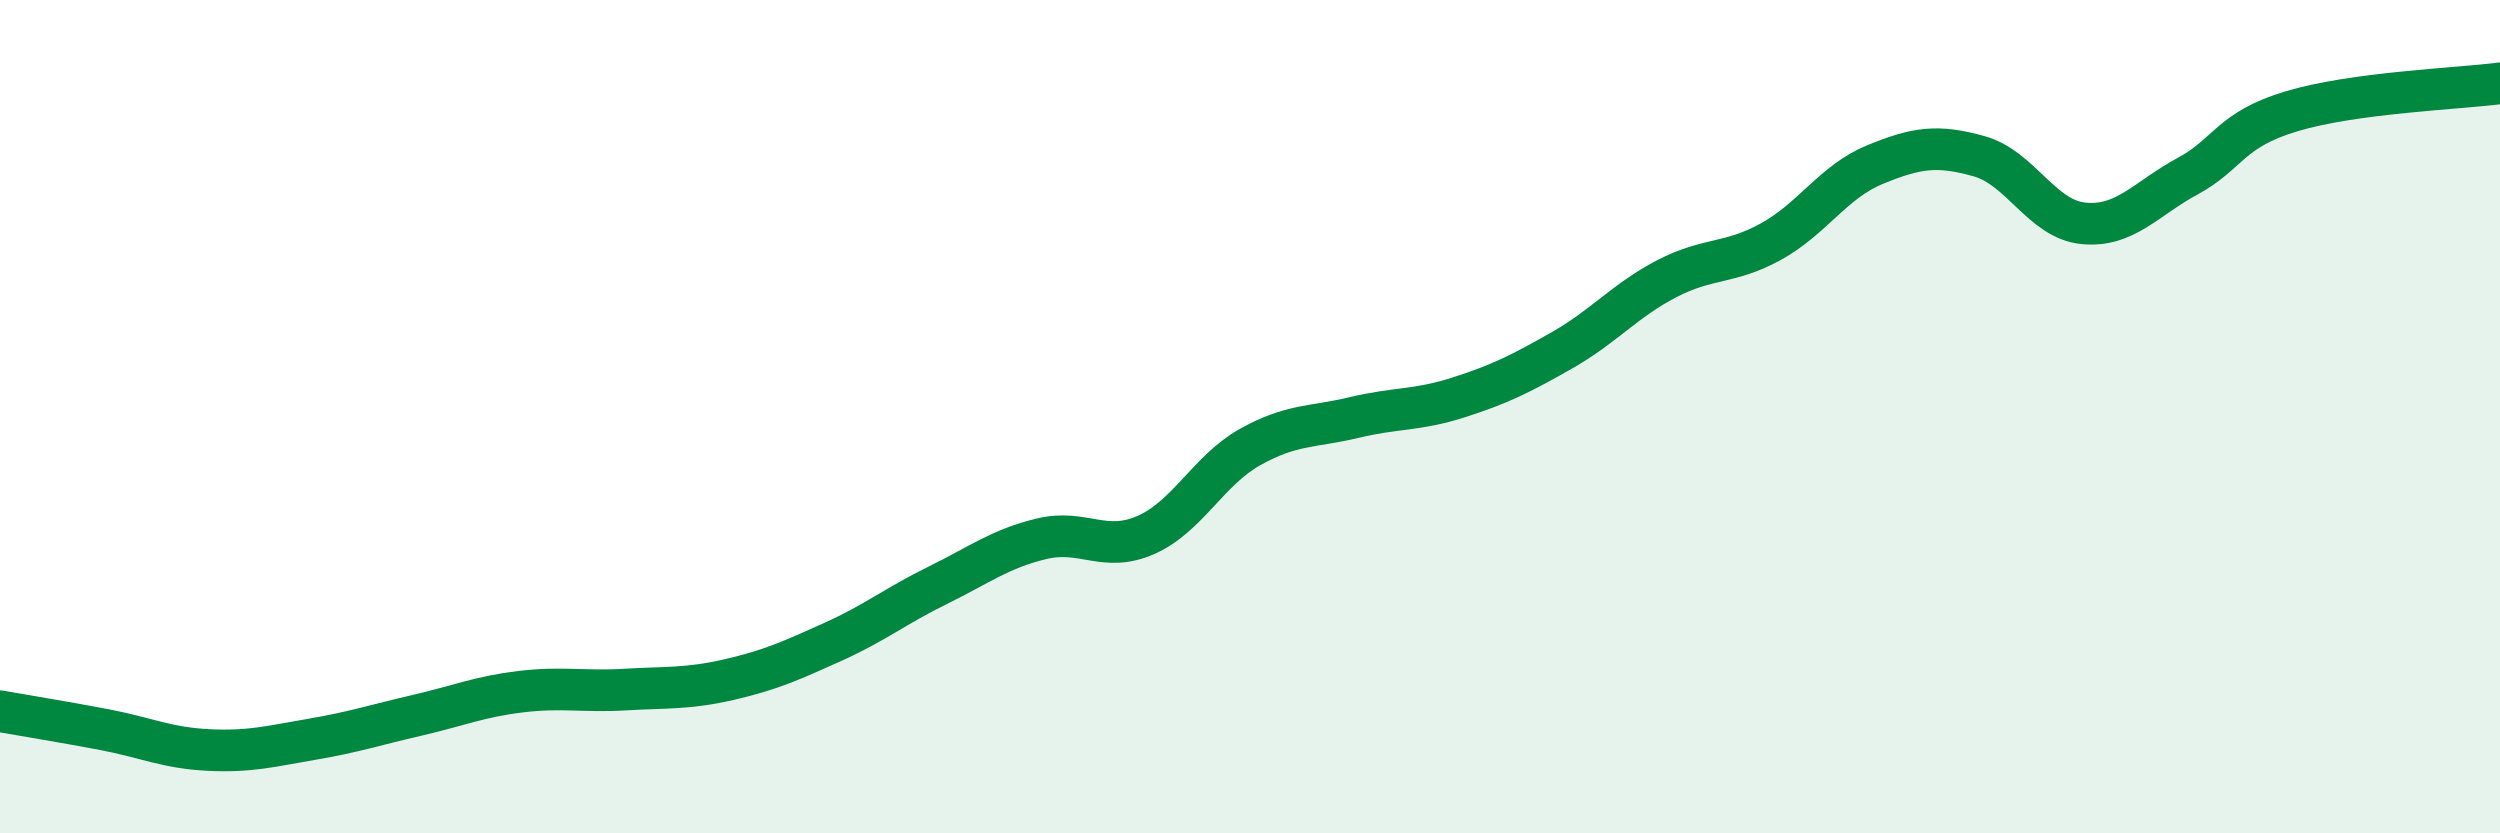
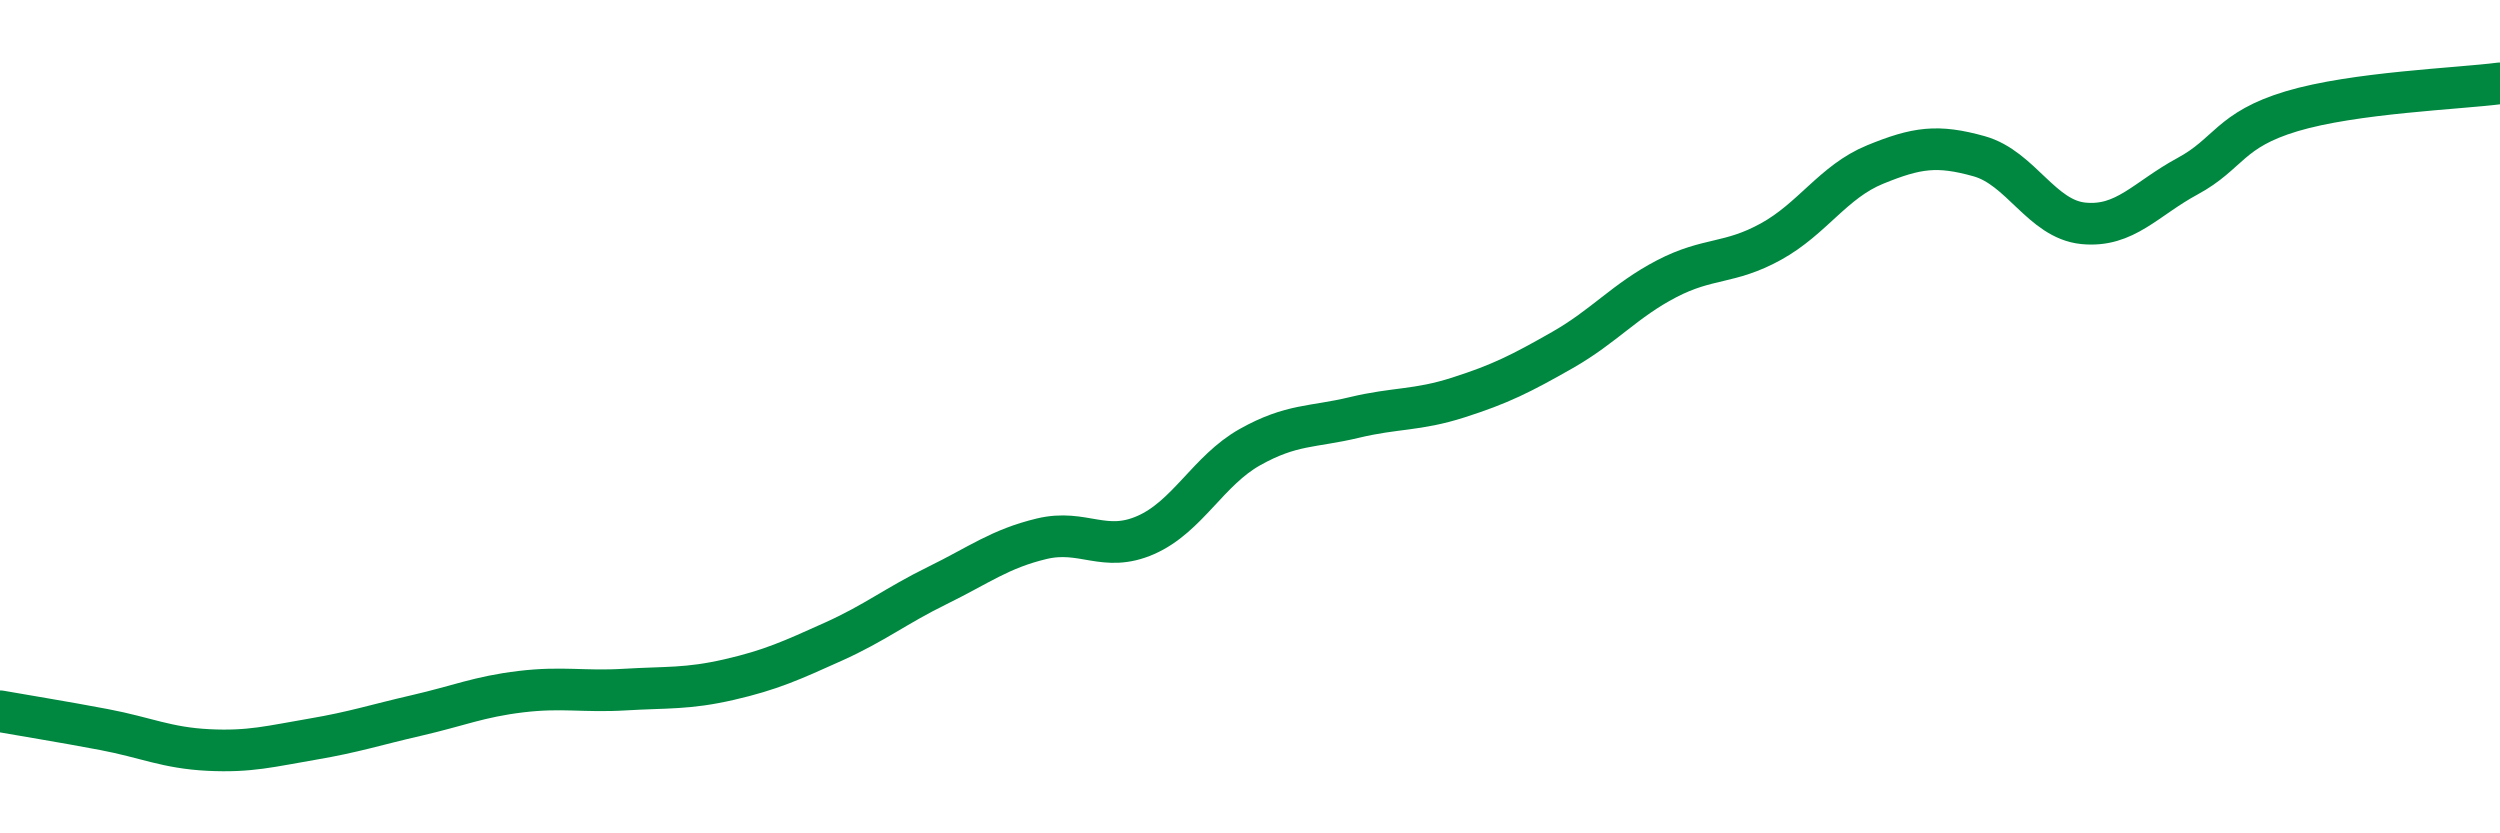
<svg xmlns="http://www.w3.org/2000/svg" width="60" height="20" viewBox="0 0 60 20">
-   <path d="M 0,17.07 C 0.5,17.16 1.5,17.32 2.5,17.51 C 3.5,17.7 4,17.95 5,18 C 6,18.05 6.5,17.91 7.5,17.74 C 8.5,17.57 9,17.4 10,17.17 C 11,16.94 11.5,16.72 12.5,16.6 C 13.5,16.48 14,16.61 15,16.55 C 16,16.49 16.5,16.54 17.5,16.31 C 18.5,16.08 19,15.85 20,15.4 C 21,14.95 21.5,14.54 22.5,14.05 C 23.5,13.56 24,13.17 25,12.93 C 26,12.69 26.5,13.28 27.5,12.84 C 28.5,12.4 29,11.29 30,10.73 C 31,10.17 31.5,10.26 32.5,10.02 C 33.5,9.78 34,9.86 35,9.54 C 36,9.22 36.5,8.97 37.5,8.4 C 38.5,7.83 39,7.21 40,6.69 C 41,6.17 41.5,6.35 42.5,5.8 C 43.5,5.25 44,4.36 45,3.95 C 46,3.54 46.5,3.47 47.5,3.75 C 48.5,4.03 49,5.26 50,5.36 C 51,5.46 51.5,4.77 52.5,4.23 C 53.5,3.69 53.5,3.12 55,2.67 C 56.5,2.22 59,2.13 60,2L60 20L0 20Z" fill="#008740" opacity="0.1" stroke-linecap="round" stroke-linejoin="round" />
  <path d="M 0,17.07 C 0.5,17.16 1.5,17.32 2.5,17.51 C 3.5,17.7 4,17.95 5,18 C 6,18.05 6.5,17.91 7.5,17.74 C 8.5,17.57 9,17.4 10,17.17 C 11,16.94 11.5,16.72 12.5,16.6 C 13.5,16.48 14,16.61 15,16.55 C 16,16.49 16.5,16.54 17.5,16.31 C 18.5,16.08 19,15.85 20,15.4 C 21,14.95 21.5,14.54 22.5,14.05 C 23.5,13.56 24,13.17 25,12.93 C 26,12.69 26.5,13.28 27.5,12.84 C 28.5,12.4 29,11.29 30,10.73 C 31,10.17 31.5,10.26 32.5,10.02 C 33.5,9.78 34,9.86 35,9.54 C 36,9.22 36.5,8.97 37.5,8.4 C 38.5,7.83 39,7.21 40,6.69 C 41,6.17 41.5,6.35 42.5,5.8 C 43.5,5.25 44,4.36 45,3.95 C 46,3.54 46.5,3.47 47.5,3.75 C 48.5,4.03 49,5.26 50,5.36 C 51,5.46 51.5,4.77 52.5,4.23 C 53.5,3.69 53.5,3.12 55,2.67 C 56.5,2.22 59,2.13 60,2" stroke="#008740" stroke-width="1" fill="none" stroke-linecap="round" stroke-linejoin="round" />
</svg>